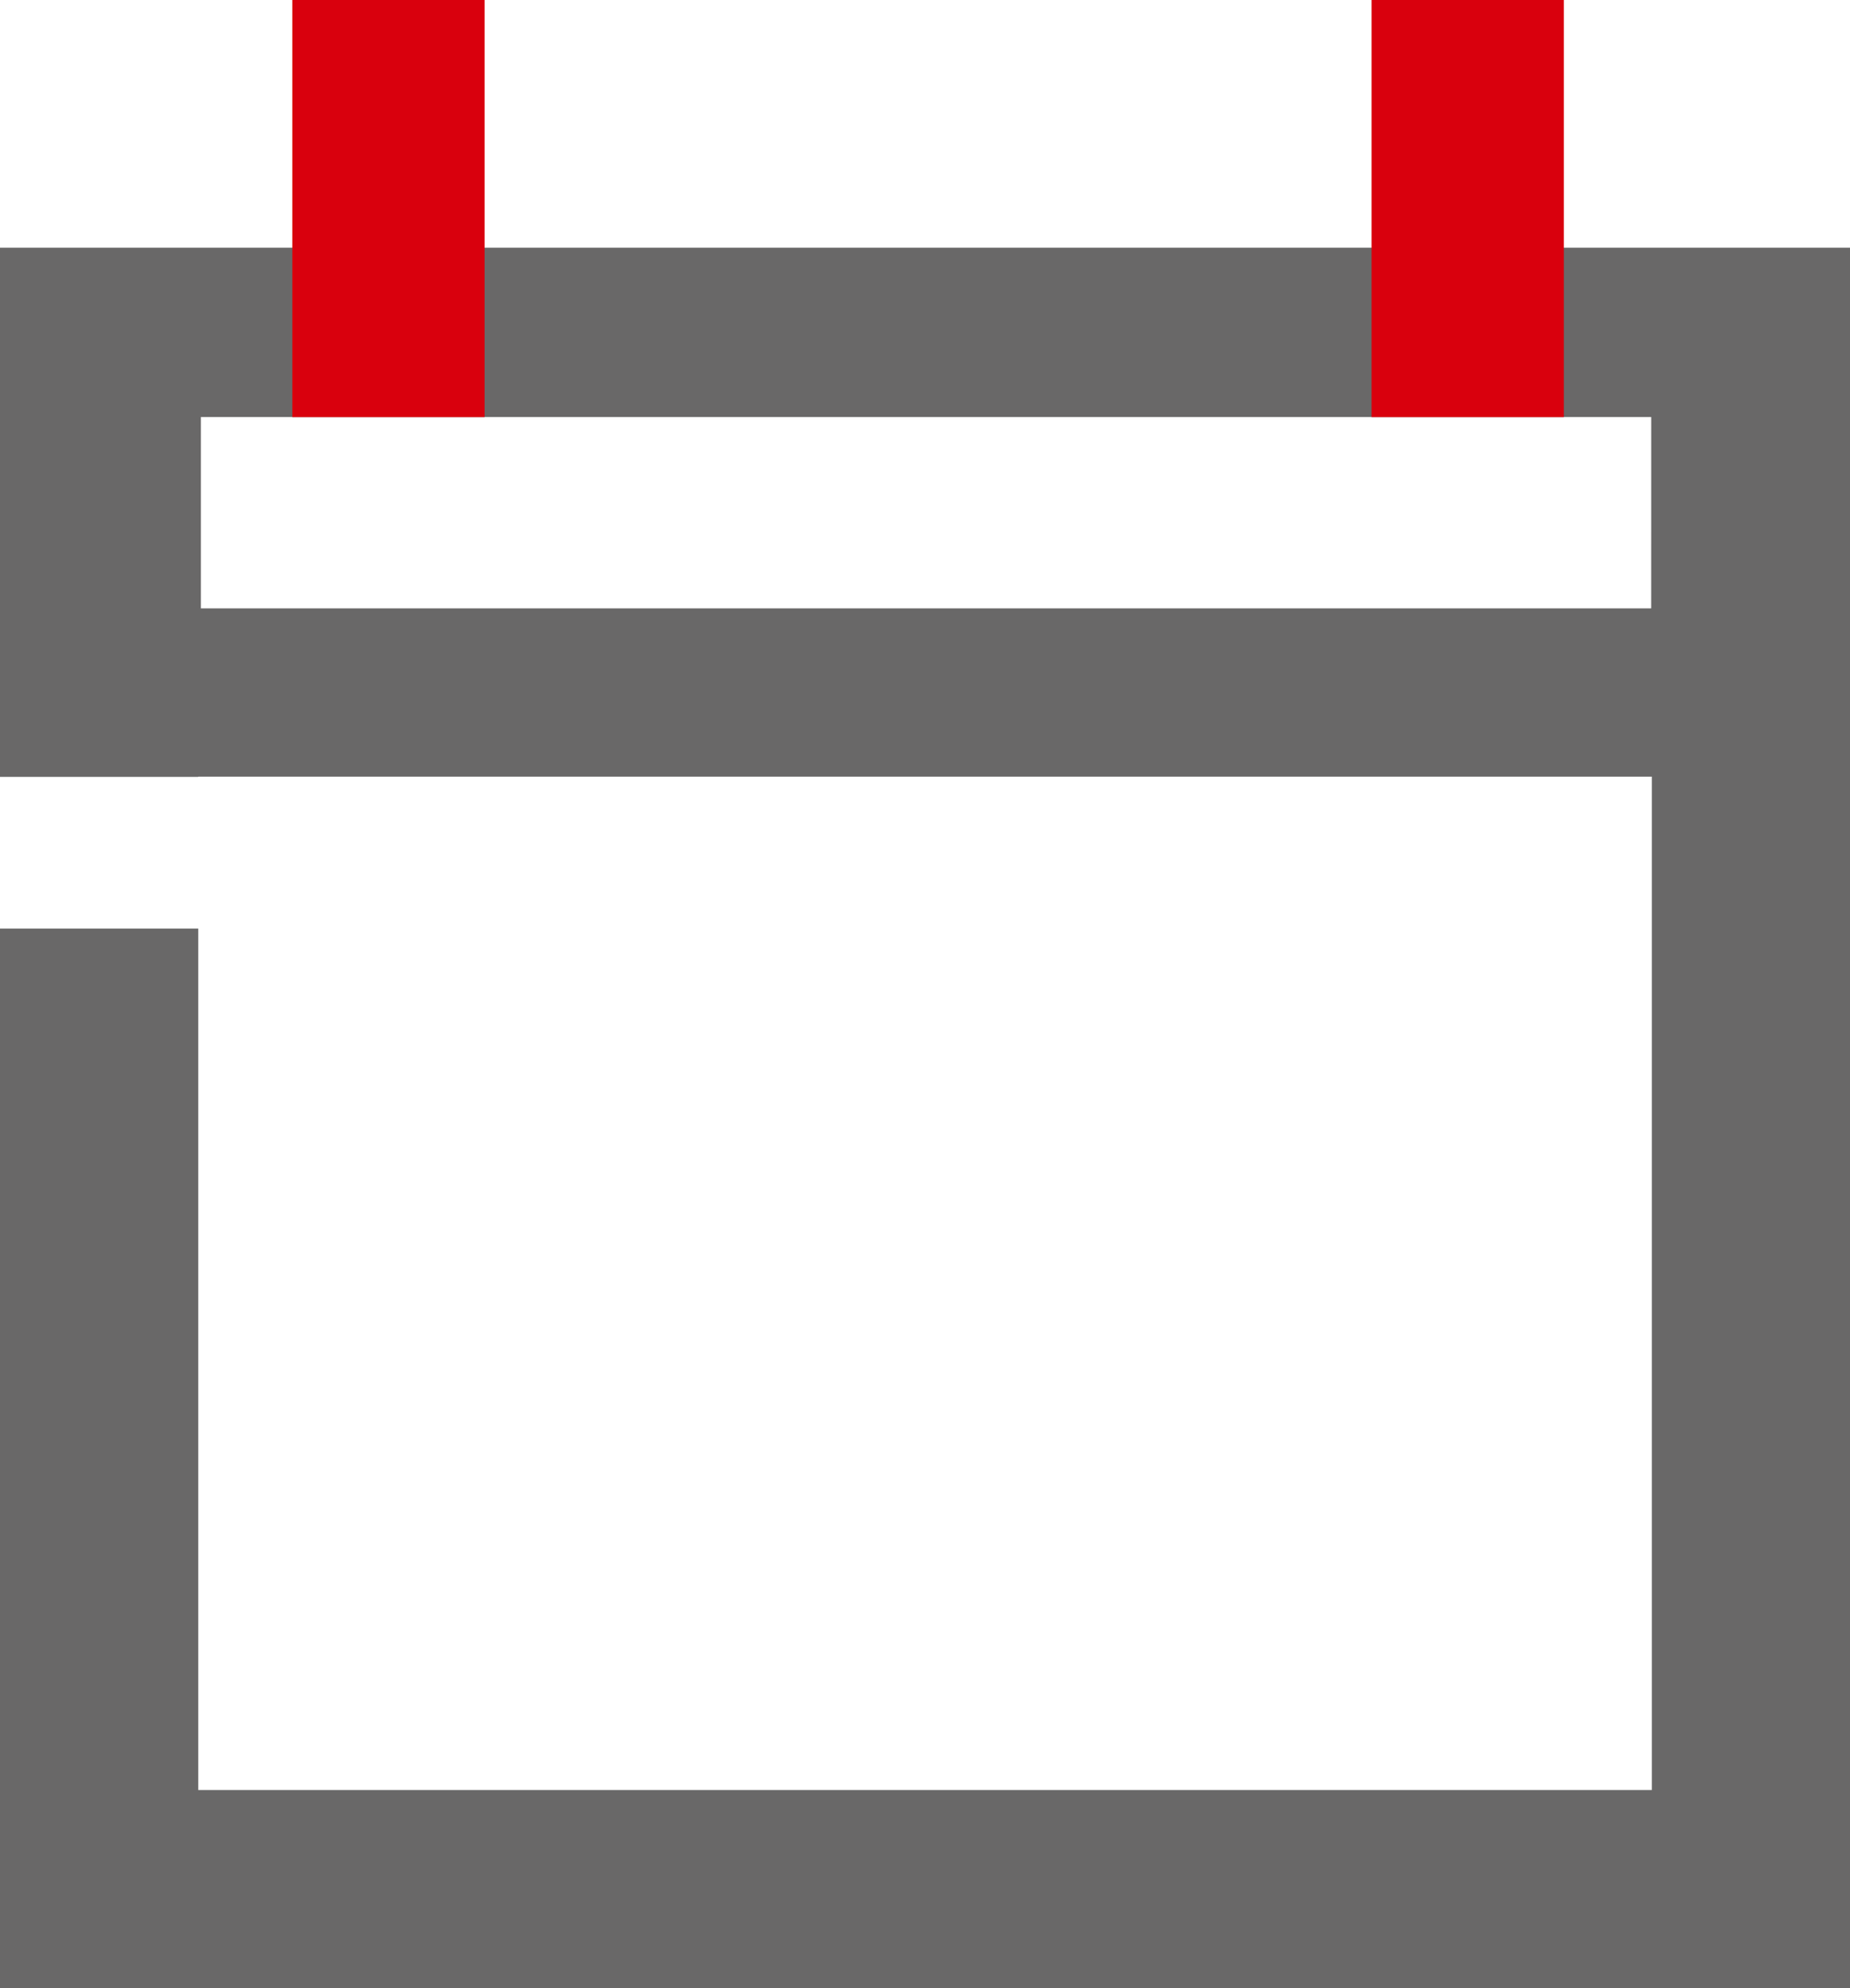
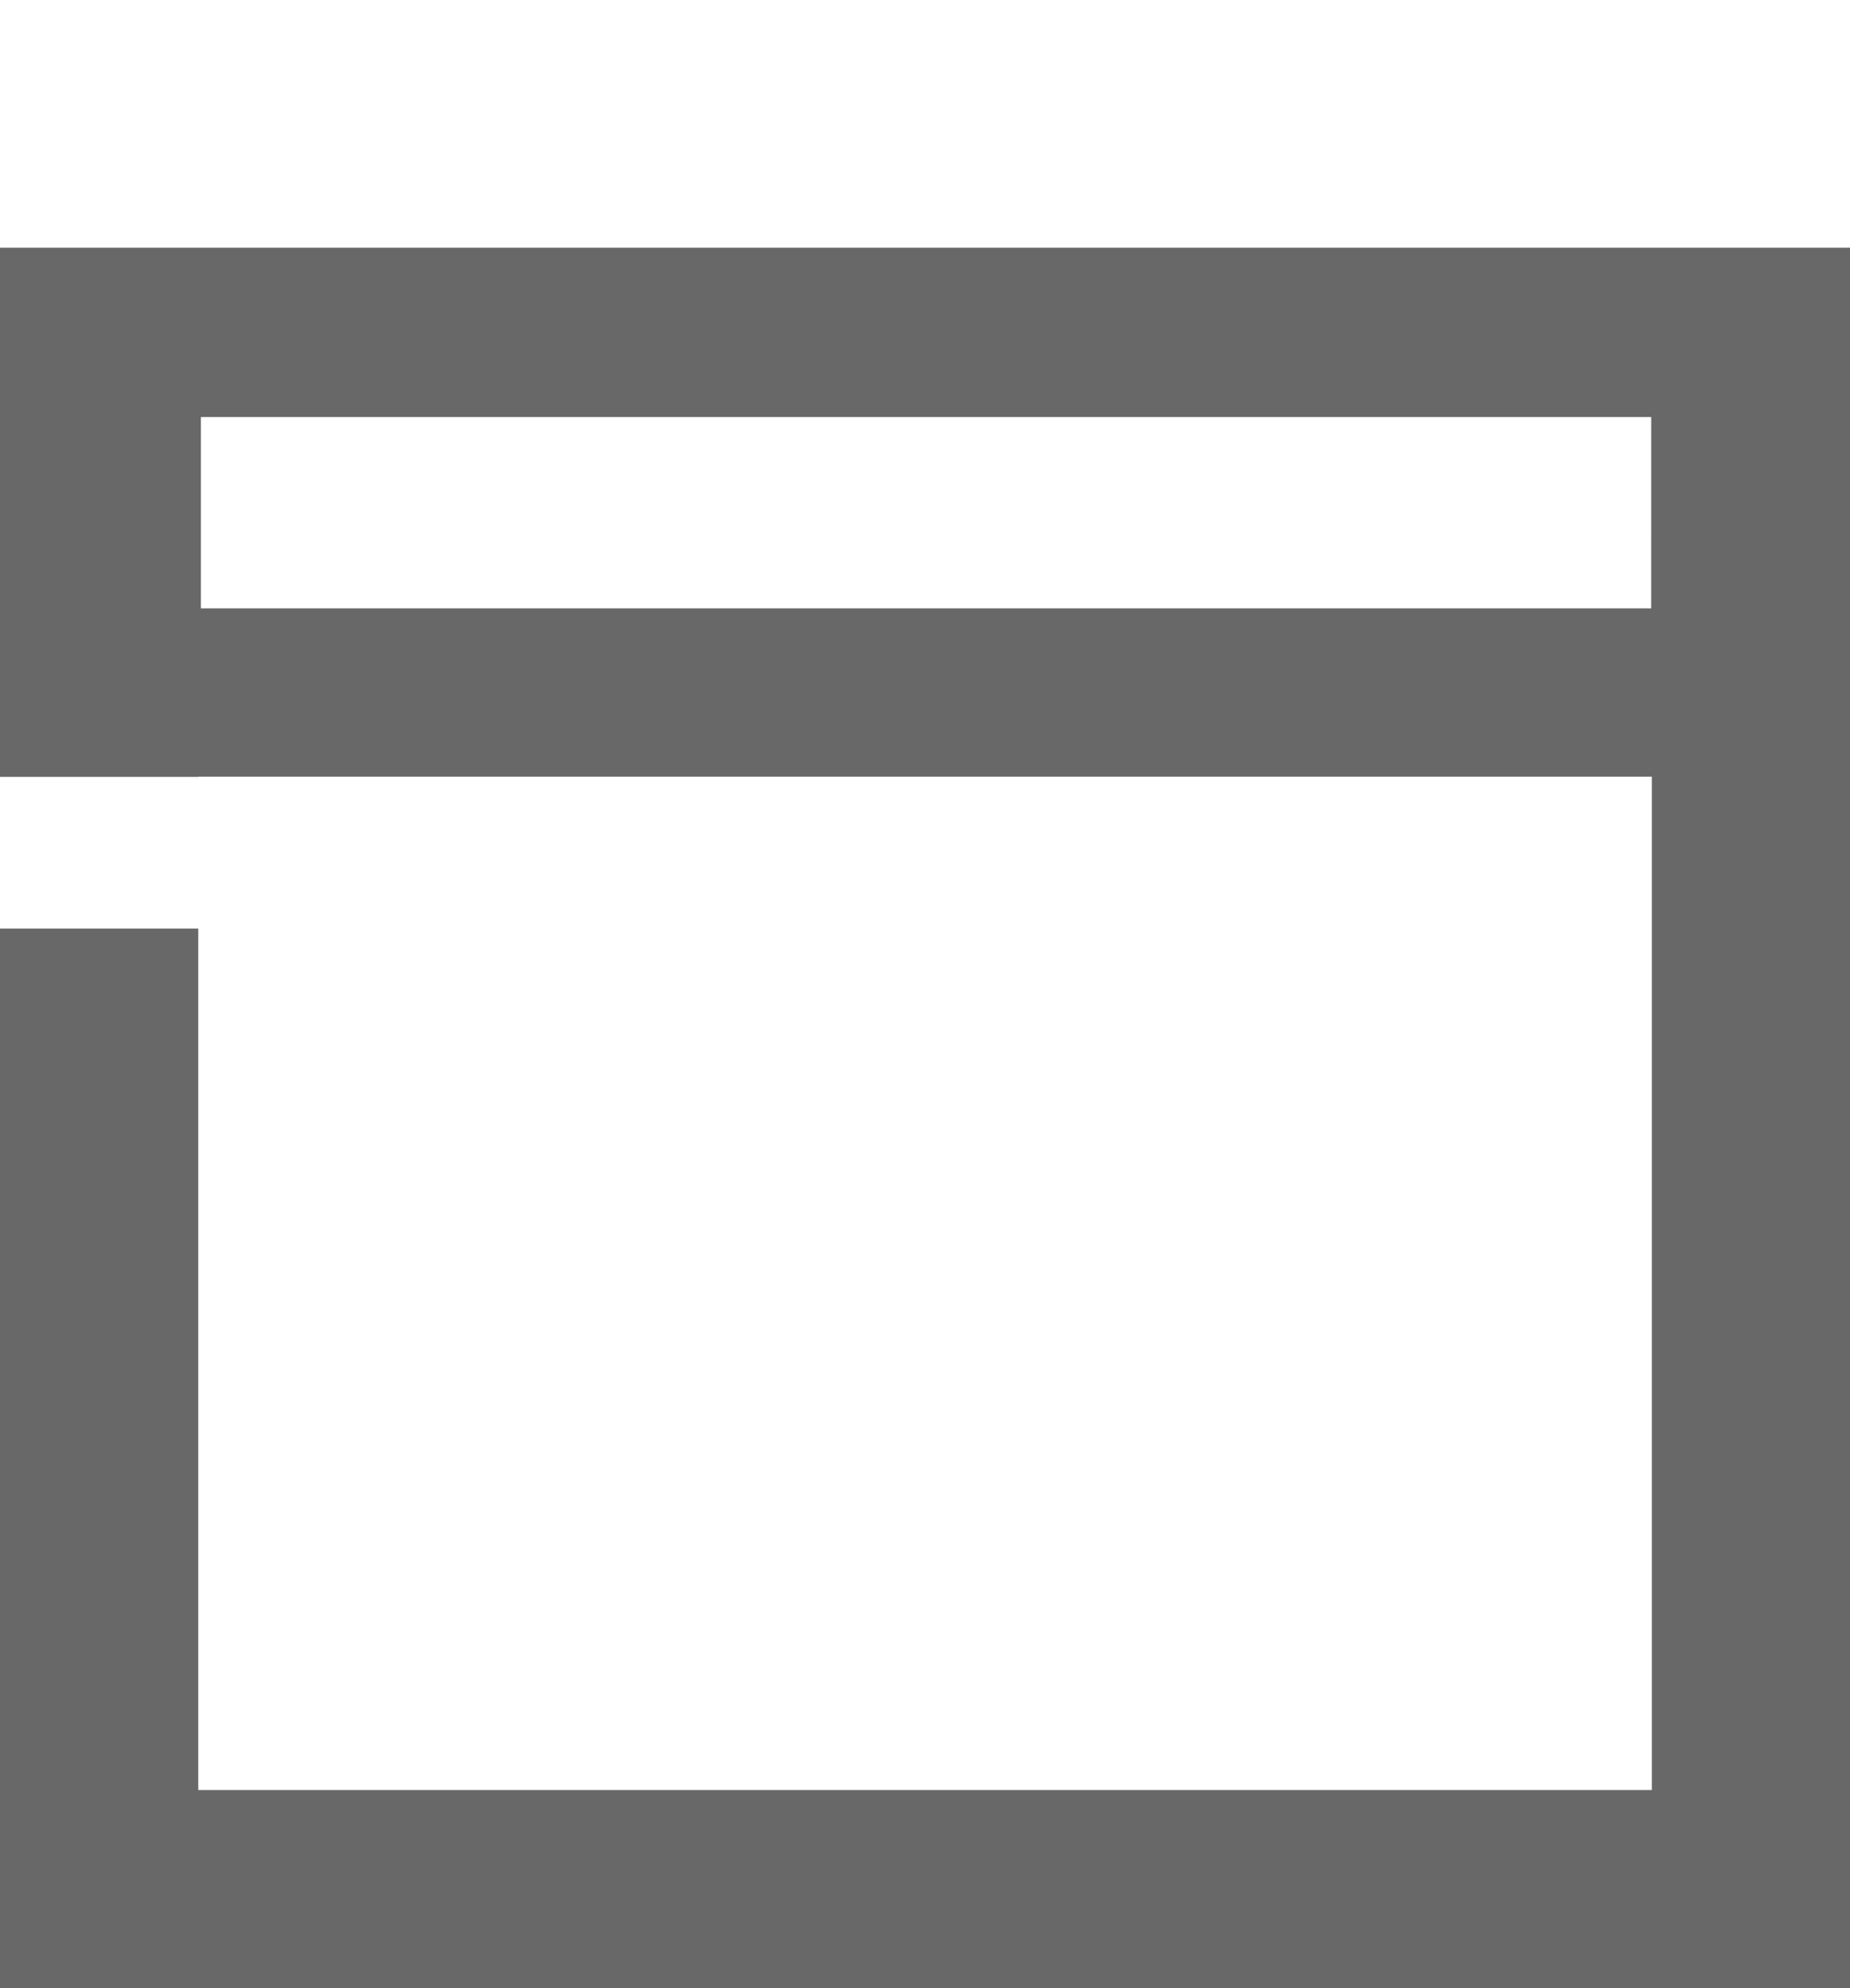
<svg xmlns="http://www.w3.org/2000/svg" id="Raggruppa_79" data-name="Raggruppa 79" width="45.123" height="48.471" viewBox="0 0 45.123 48.471">
  <g id="Raggruppa_79-2" data-name="Raggruppa 79" transform="translate(0 6.038)">
    <path id="Tracciato_165" data-name="Tracciato 165" d="M568.532,200.032v12.9h4.835v-.006h35.455V237.63H573.367v-21h-4.835v25.838h45.123V200.032Zm40.274,8.792H573.432v-4.664h35.375Z" transform="translate(-568.532 -200.032)" fill="#696868" />
  </g>
  <g id="Raggruppa_80" data-name="Raggruppa 80" transform="translate(7.129)">
-     <path id="Tracciato_166" data-name="Tracciato 166" d="M572.065,207.208h4.69V197.04h-4.69Z" transform="translate(-572.065 -197.04)" fill="#d9000d" />
-     <path id="Tracciato_167" data-name="Tracciato 167" d="M585.11,207.208h4.69V197.04h-4.69Z" transform="translate(-558.786 -197.04)" fill="#d9000d" />
-   </g>
+     </g>
</svg>